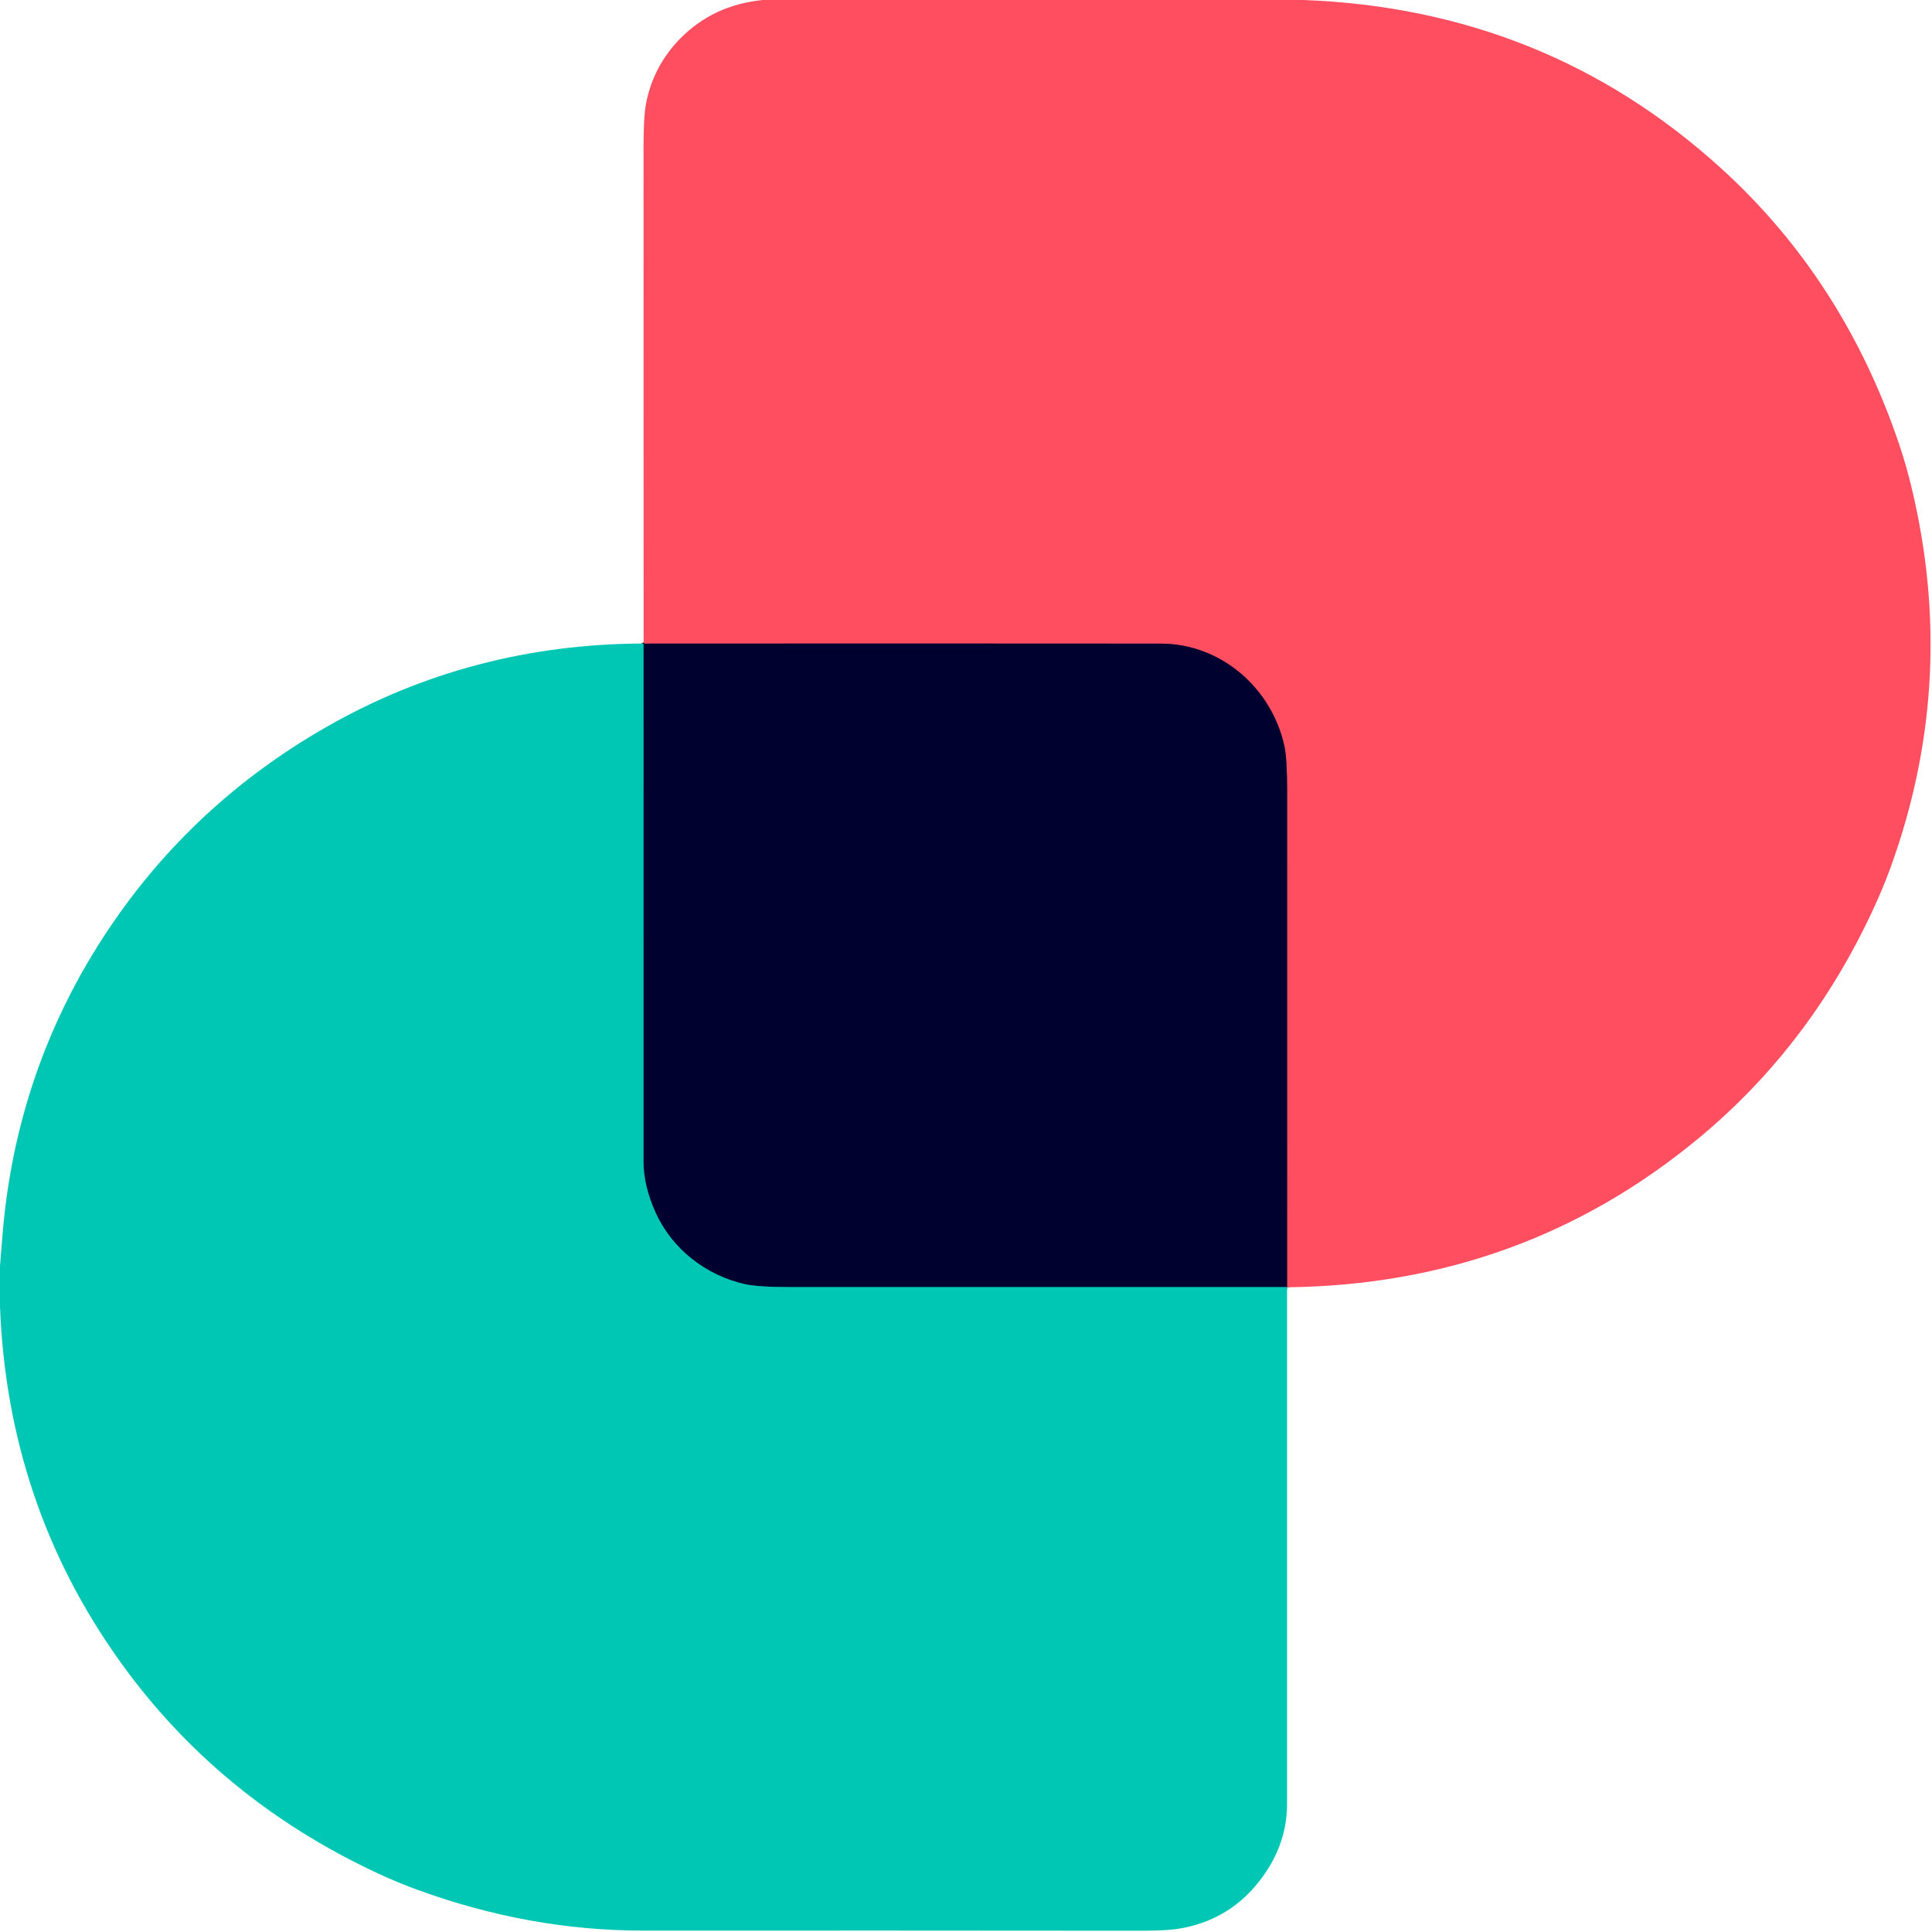
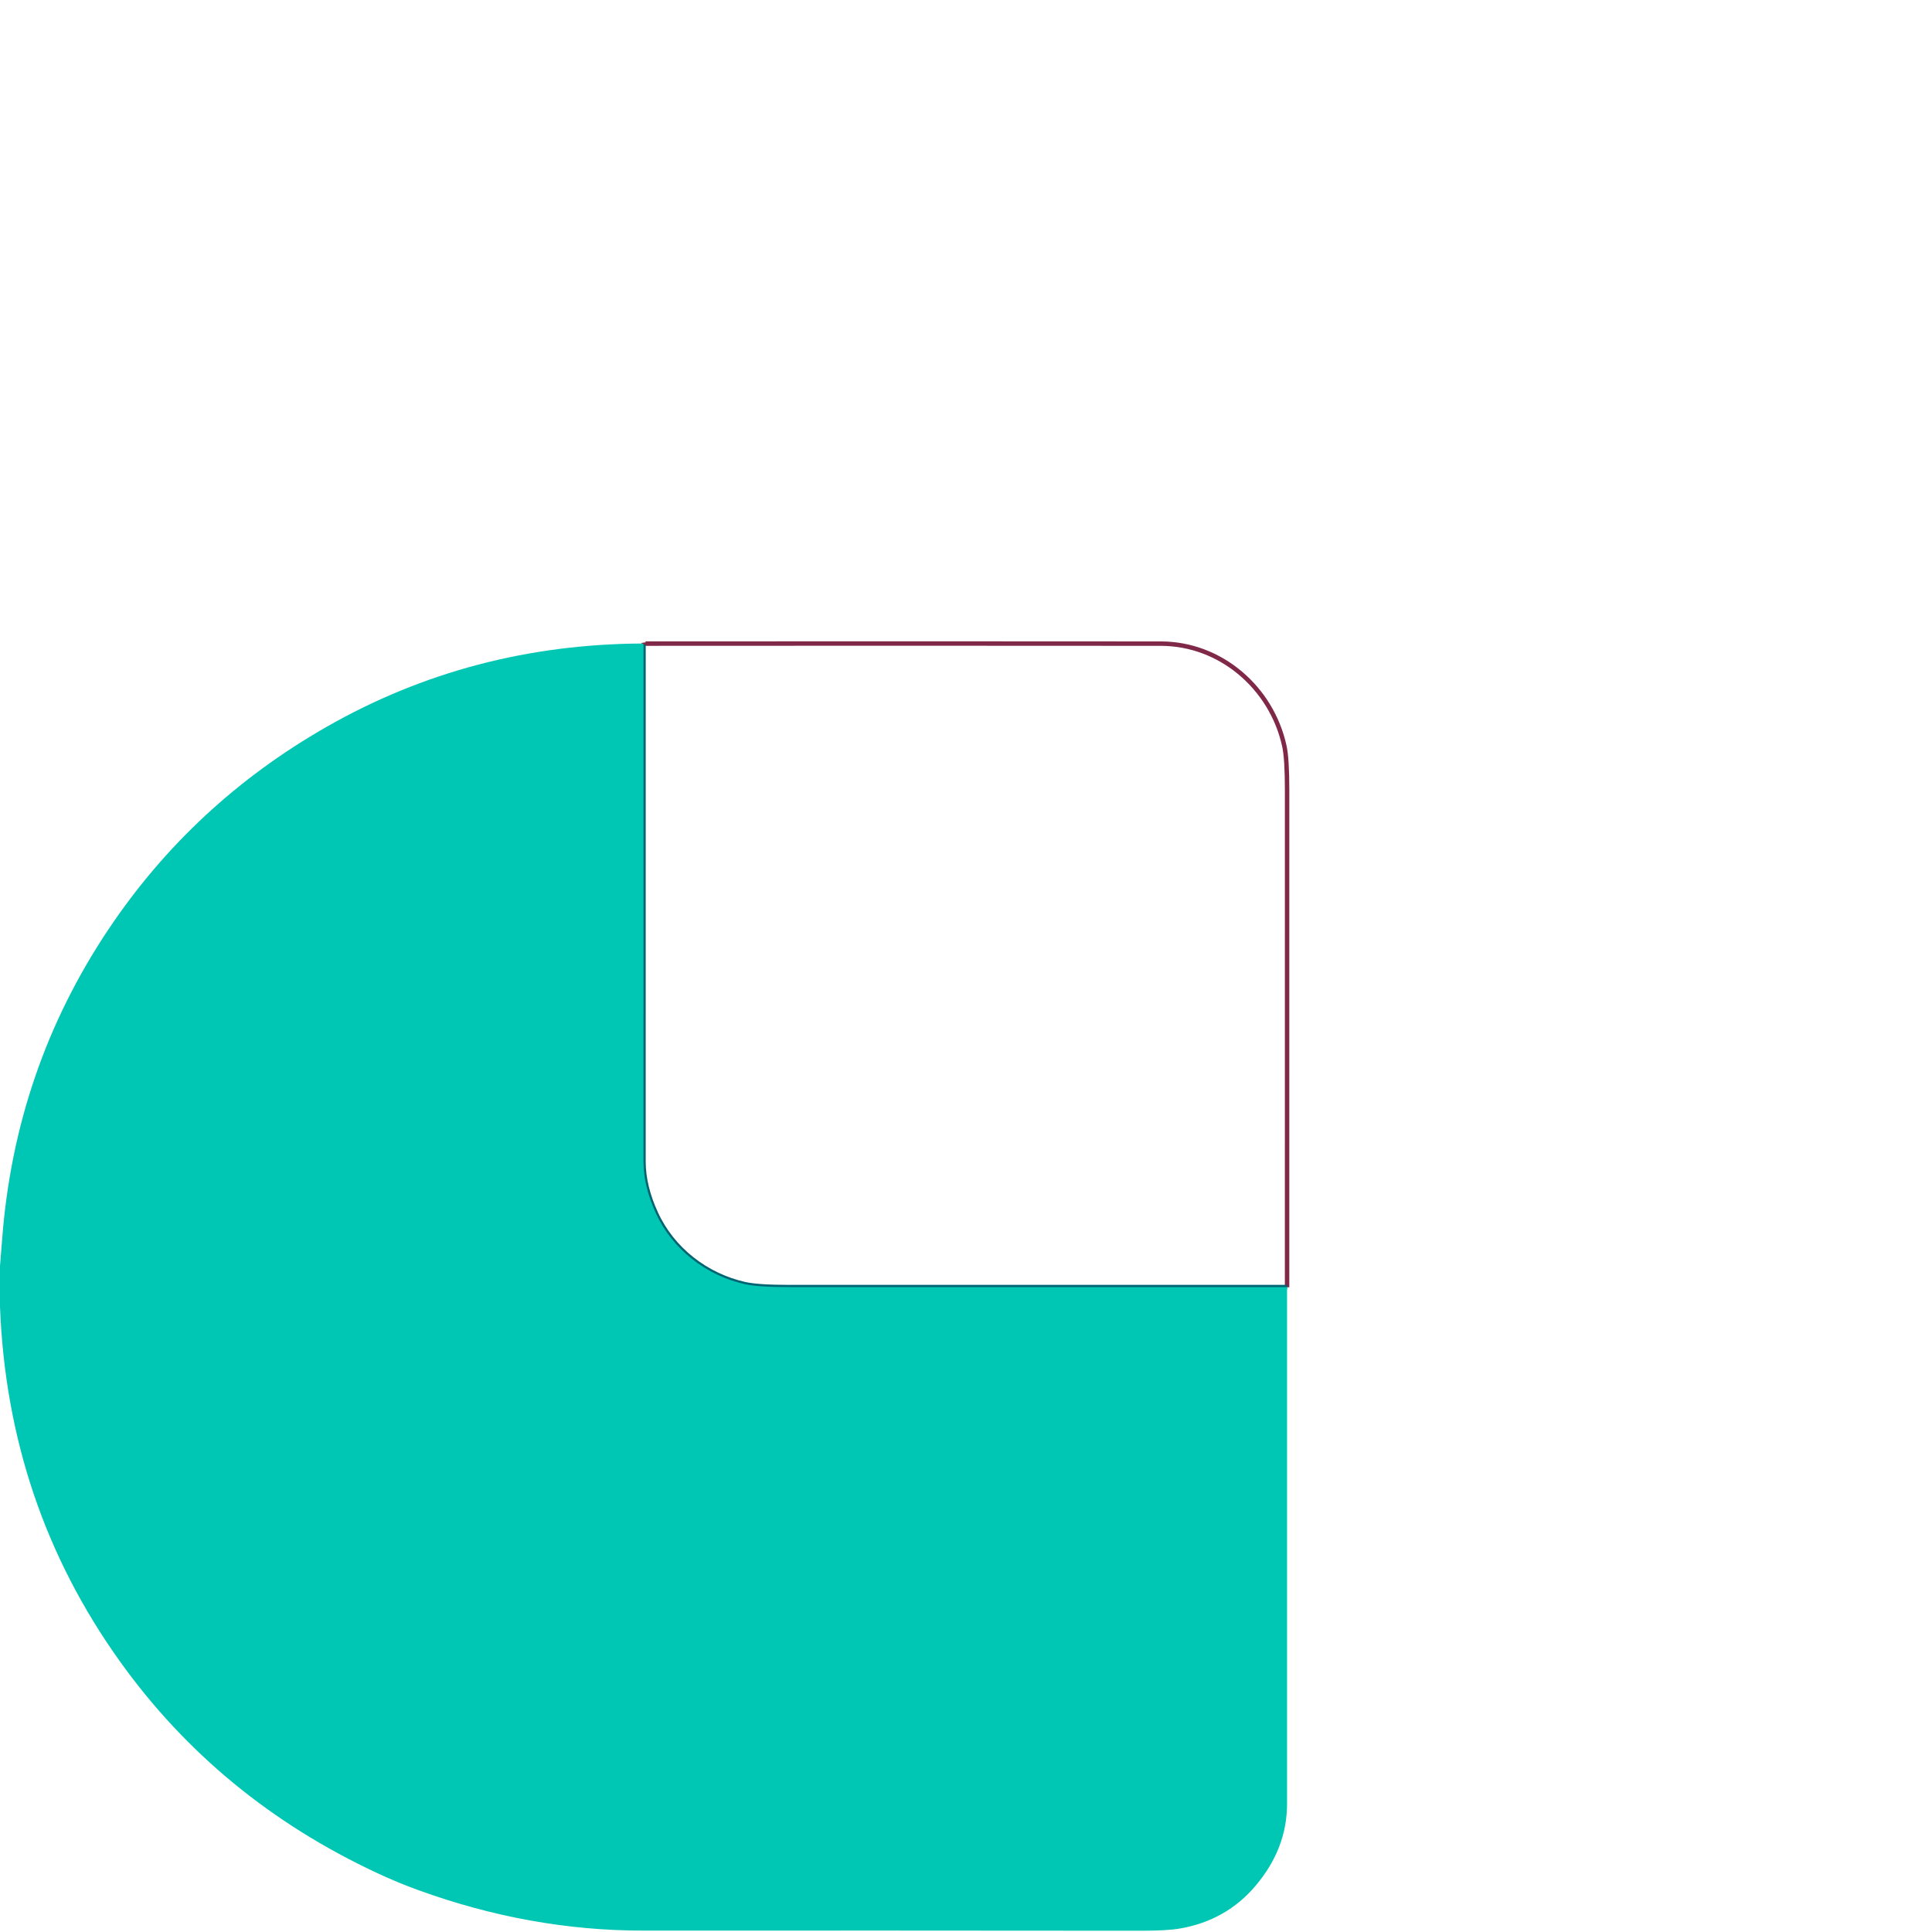
<svg xmlns="http://www.w3.org/2000/svg" version="1.1" viewBox="0.00 0.00 871.00 871.00">
  <g stroke-width="2.00" fill="none" stroke-linecap="butt">
    <path stroke="#802847" vector-effect="non-scaling-stroke" d="   M 580.25 580.34   Q 580.25 468.24 580.26 356.24   Q 580.26 341.94 579.02 336.32   C 573.26 310.03 550.26 290.19 523.34 290.17   Q 403.44 290.07 290.68 290.16   Q 290.49 290.16 290.34 290.04   Q 290.19 289.92 290.16 289.71" />
-     <path stroke="#006472" vector-effect="non-scaling-stroke" d="   M 580.24 580.26   Q 468.10 580.24 356.01 580.26   Q 341.74 580.26 335.86 578.95   C 318.40 575.06 303.14 563.26 295.68 546.94   Q 290.11 534.77 290.10 523.75   Q 290.07 407.17 290.11 290.58   Q 290.11 290.34 289.79 290.11" />
+     <path stroke="#006472" vector-effect="non-scaling-stroke" d="   M 580.24 580.26   Q 468.10 580.24 356.01 580.26   Q 341.74 580.26 335.86 578.95   C 318.40 575.06 303.14 563.26 295.68 546.94   Q 290.11 534.77 290.10 523.75   Q 290.07 407.17 290.11 290.58   " />
  </g>
-   <path fill="#ff4e5f" d="   M 343.88 0.00   L 587.77 0.00   Q 697.07 4.14 776.03 75.98   Q 831.25 126.22 856.32 200.66   Q 859.42 209.85 861.91 220.32   Q 882.18 305.20 853.79 386.96   Q 850.44 396.62 846.54 405.40   Q 817.84 470.03 765.85 513.10   Q 686.14 579.15 580.25 580.34   Q 580.25 468.24 580.26 356.24   Q 580.26 341.94 579.02 336.32   C 573.26 310.03 550.26 290.19 523.34 290.17   Q 403.44 290.07 290.68 290.16   Q 290.49 290.16 290.34 290.04   Q 290.19 289.92 290.16 289.71   Q 290.10 178.04 290.12 66.37   Q 290.12 52.39 291.30 46.44   Q 294.62 29.60 306.78 17.26   Q 321.61 2.24 343.88 0.00   Z" />
-   <path fill="#00012f" d="   M 290.16 289.71   Q 290.19 289.92 290.34 290.04   Q 290.49 290.16 290.68 290.16   Q 403.44 290.07 523.34 290.17   C 550.26 290.19 573.26 310.03 579.02 336.32   Q 580.26 341.94 580.26 356.24   Q 580.25 468.24 580.25 580.34   Q 580.25 580.30 580.24 580.26   Q 468.10 580.24 356.01 580.26   Q 341.74 580.26 335.86 578.95   C 318.40 575.06 303.14 563.26 295.68 546.94   Q 290.11 534.77 290.10 523.75   Q 290.07 407.17 290.11 290.58   Q 290.11 290.34 289.79 290.11   Q 289.96 290.21 290.16 289.71   Z" />
  <path fill="#00c7b4" d="   M 289.79 290.11   Q 290.11 290.34 290.11 290.58   Q 290.07 407.17 290.10 523.75   Q 290.11 534.77 295.68 546.94   C 303.14 563.26 318.40 575.06 335.86 578.95   Q 341.74 580.26 356.01 580.26   Q 468.10 580.24 580.24 580.26   Q 580.26 697.01 580.24 813.25   Q 580.23 833.32 566.12 850.07   Q 552.80 865.87 531.79 869.46   Q 526.01 870.44 514.24 870.43   Q 401.99 870.32 289.96 870.37   Q 238.85 870.39 188.56 852.11   Q 179.22 848.72 170.08 844.45   Q 98.43 811.02 54.04 748.96   Q 3.44 678.24 0.00 589.11   L 0.00 570.75   Q 0.50 564.76 0.96 558.77   Q 6.77 481.83 49.04 418.77   Q 87.04 362.08 147.22 327.69   Q 212.36 290.47 289.79 290.11   Z" />
</svg>